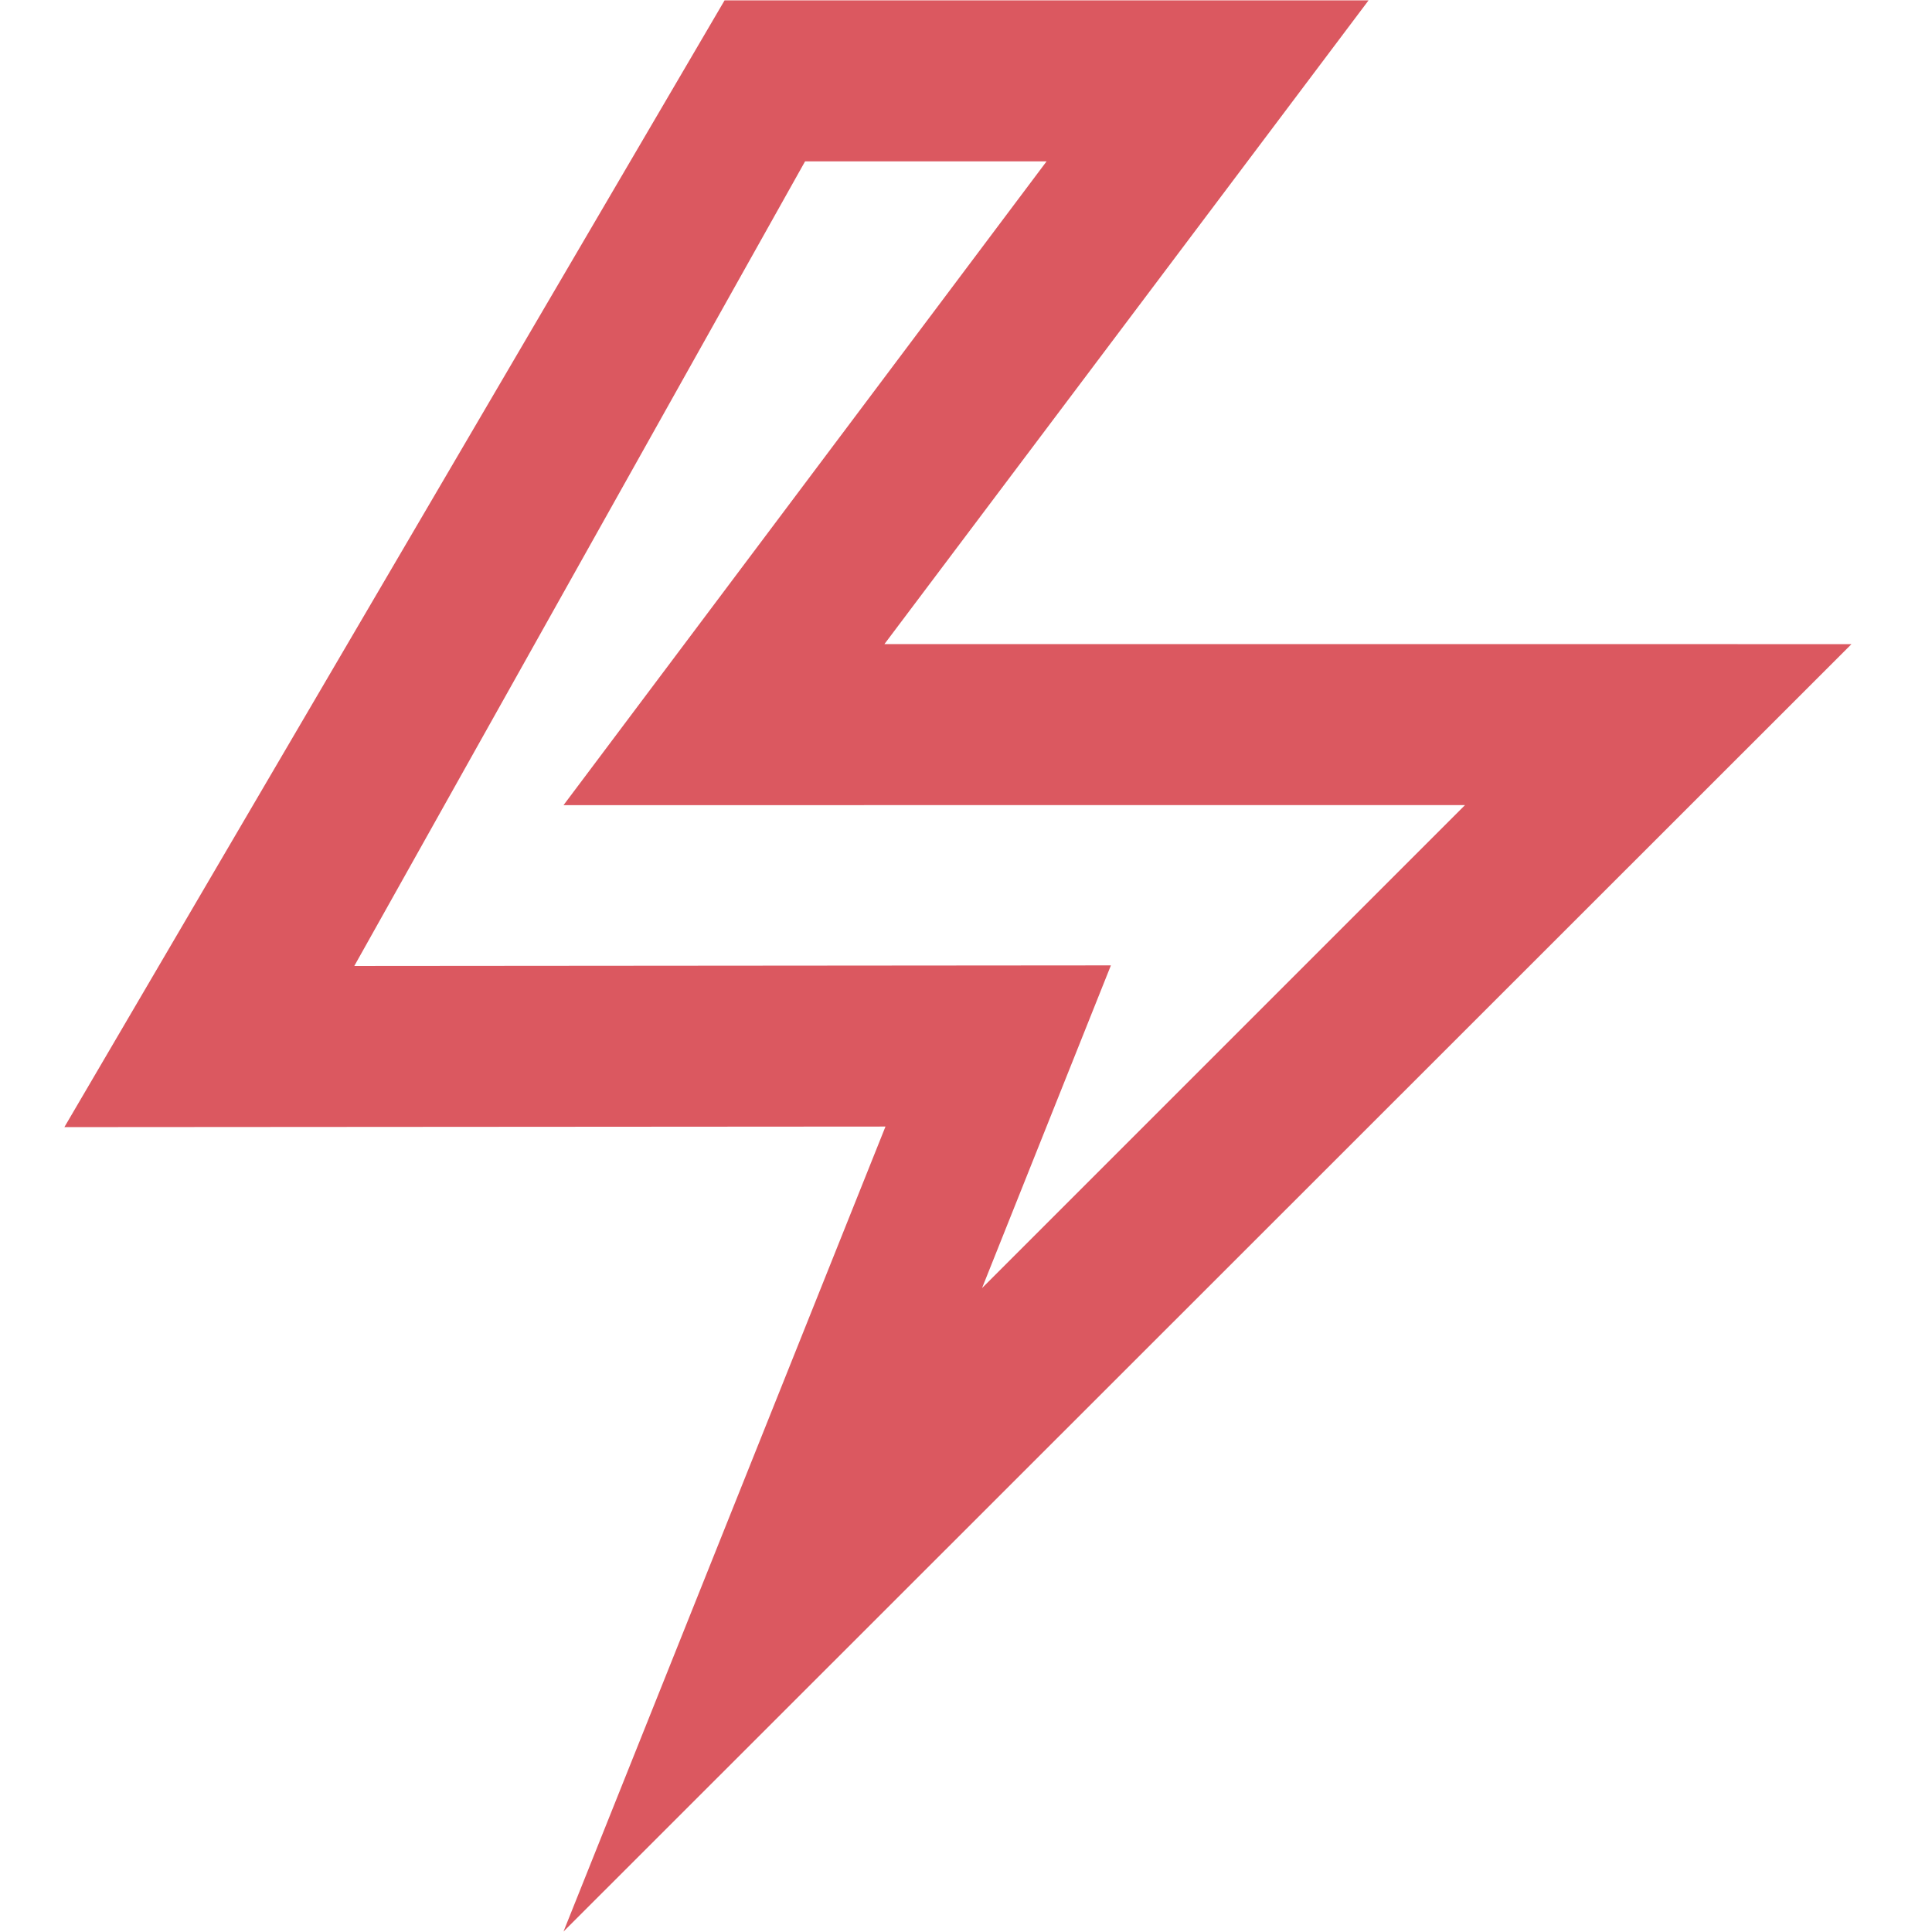
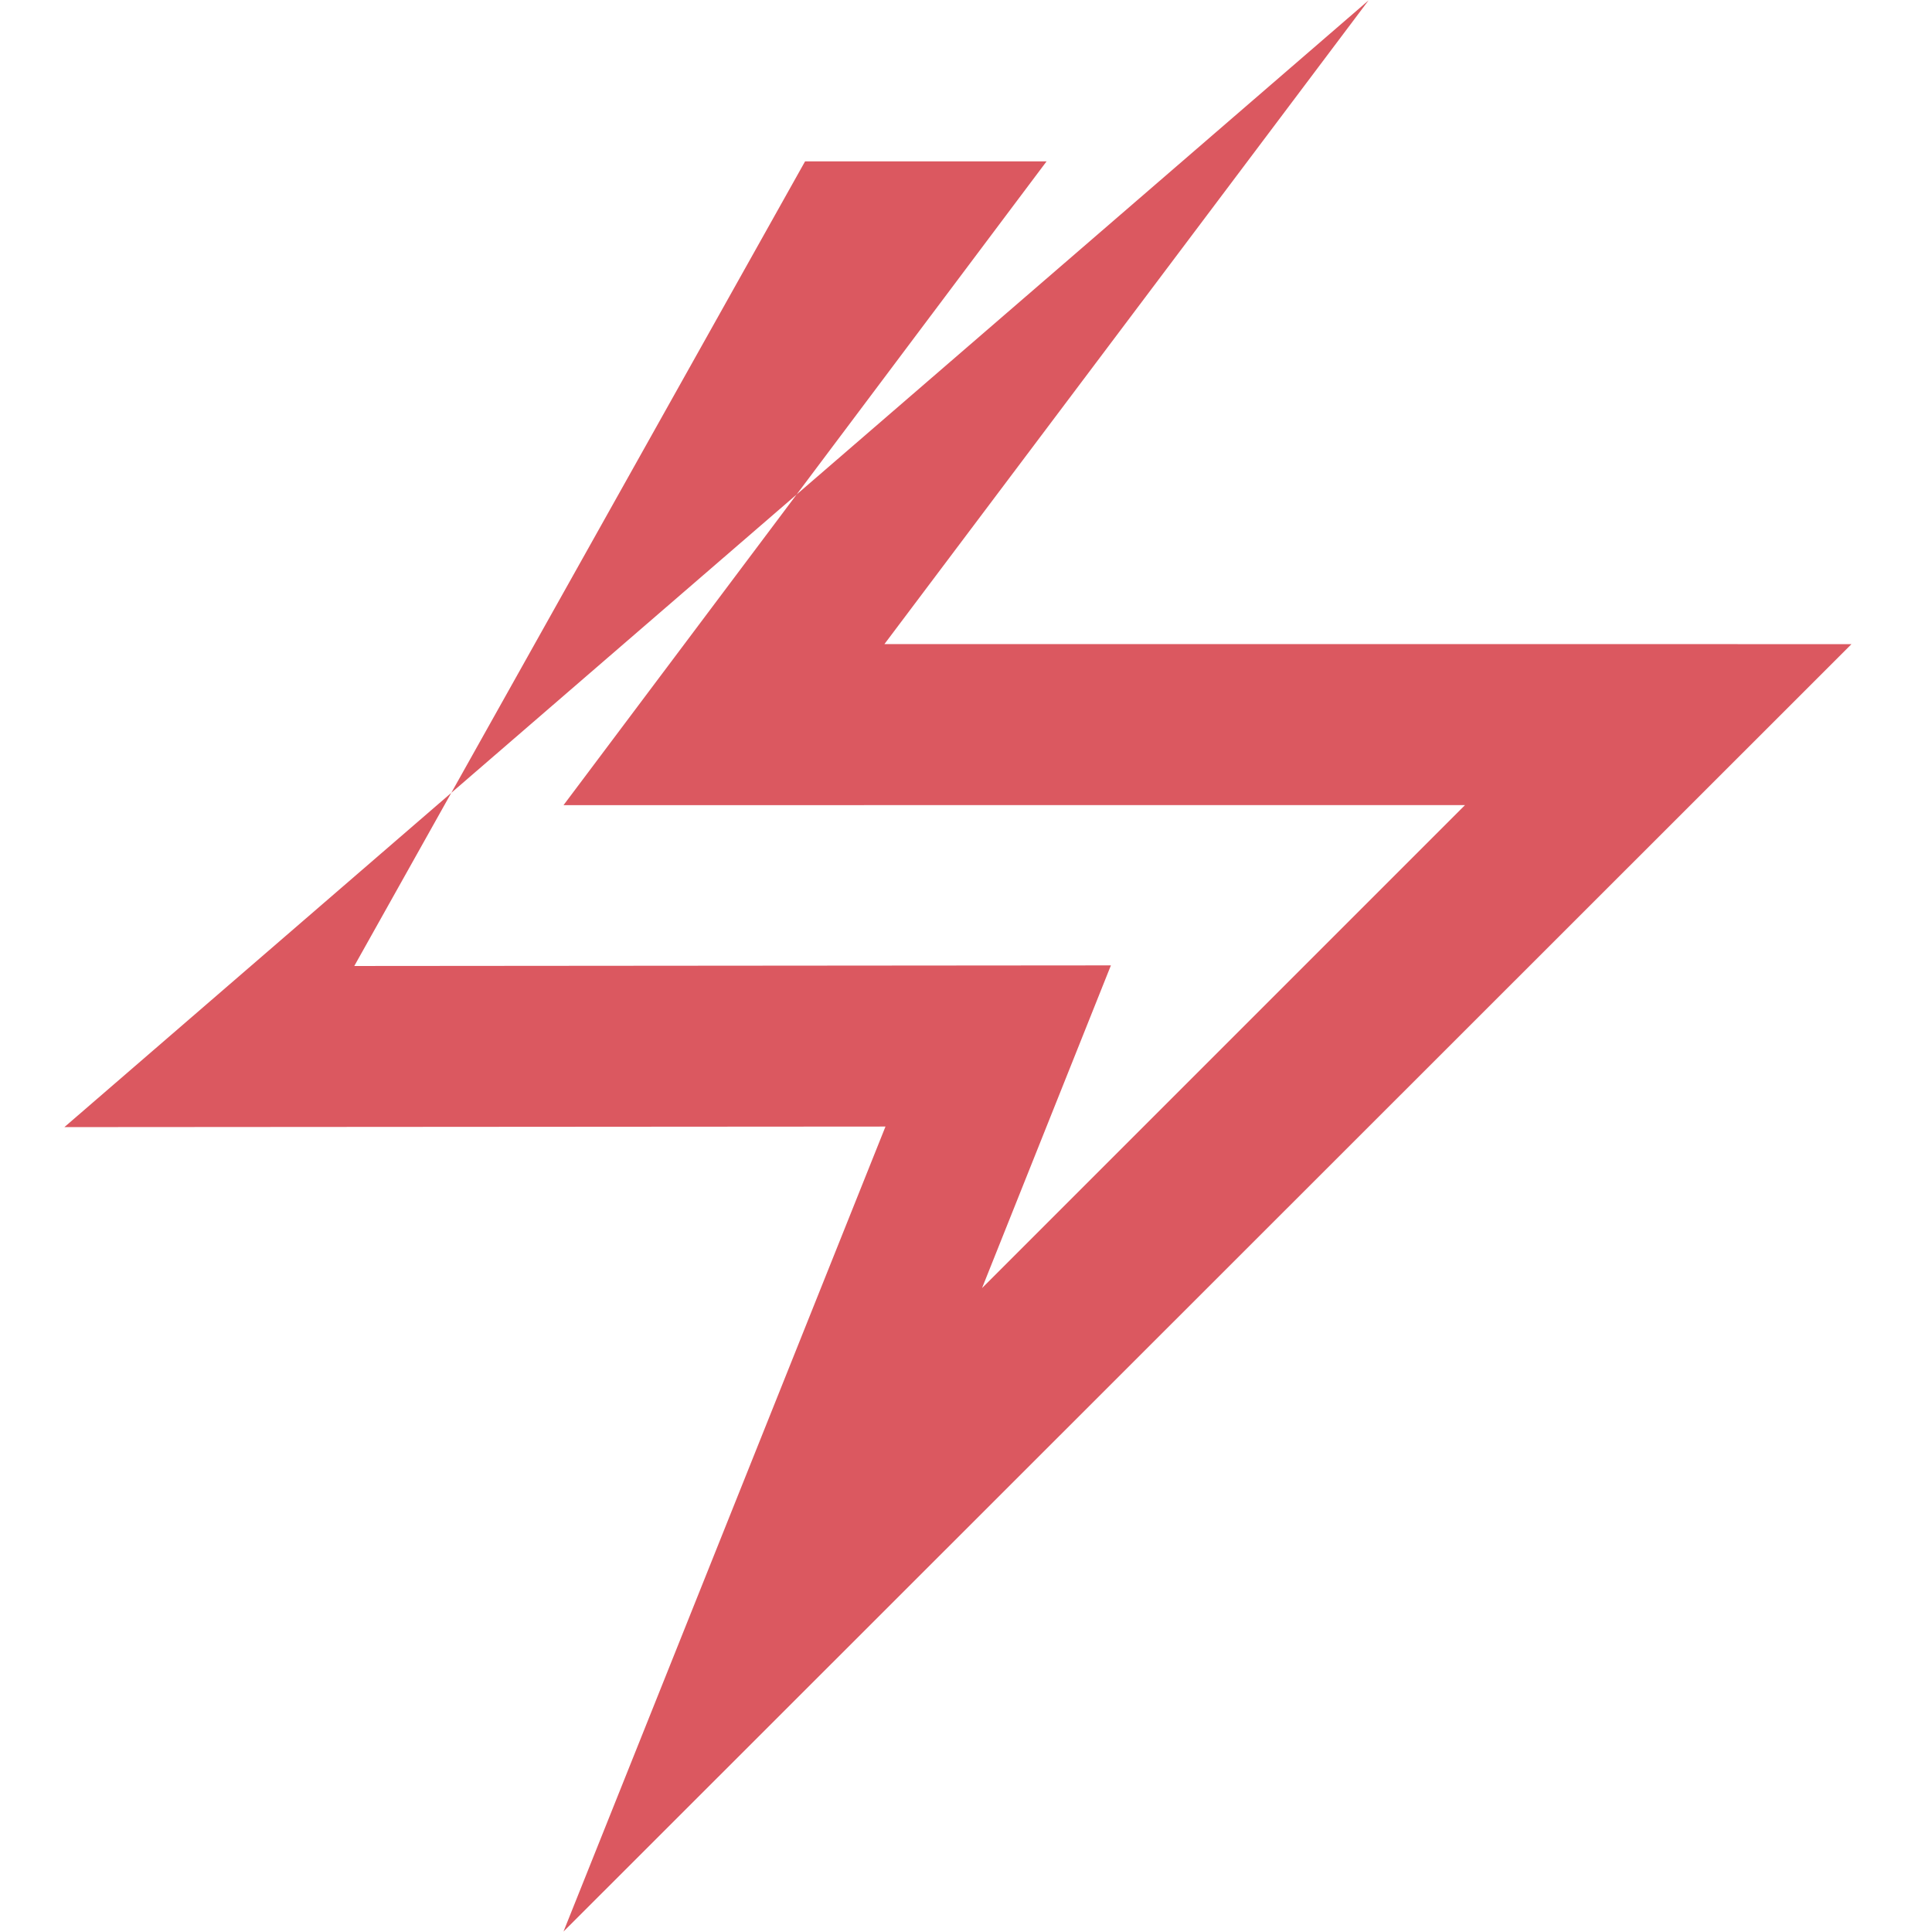
<svg xmlns="http://www.w3.org/2000/svg" width="12" height="12" viewBox="0 0 12 12">
-   <path fill="#DB5860" d="M6.817,5.4 L7.126,7.536 L8.224,3.438 L3.375,6.238 L3.974,1.275 L2.675,2.025 L2.749,7.753 L6.817,5.4 Z M6.105,6.967 L1.69,9.52 L1.742,1.409 L5.206,-0.591 L4.601,4.375 L9.803,1.372 L6.873,12.297 L6.105,6.967 Z" transform="rotate(30 5.746 5.853)" />
+   <path fill="#DB5860" d="M6.817,5.4 L7.126,7.536 L8.224,3.438 L3.375,6.238 L3.974,1.275 L2.675,2.025 L2.749,7.753 L6.817,5.4 Z M6.105,6.967 L1.69,9.52 L5.206,-0.591 L4.601,4.375 L9.803,1.372 L6.873,12.297 L6.105,6.967 Z" transform="rotate(30 5.746 5.853)" />
</svg>